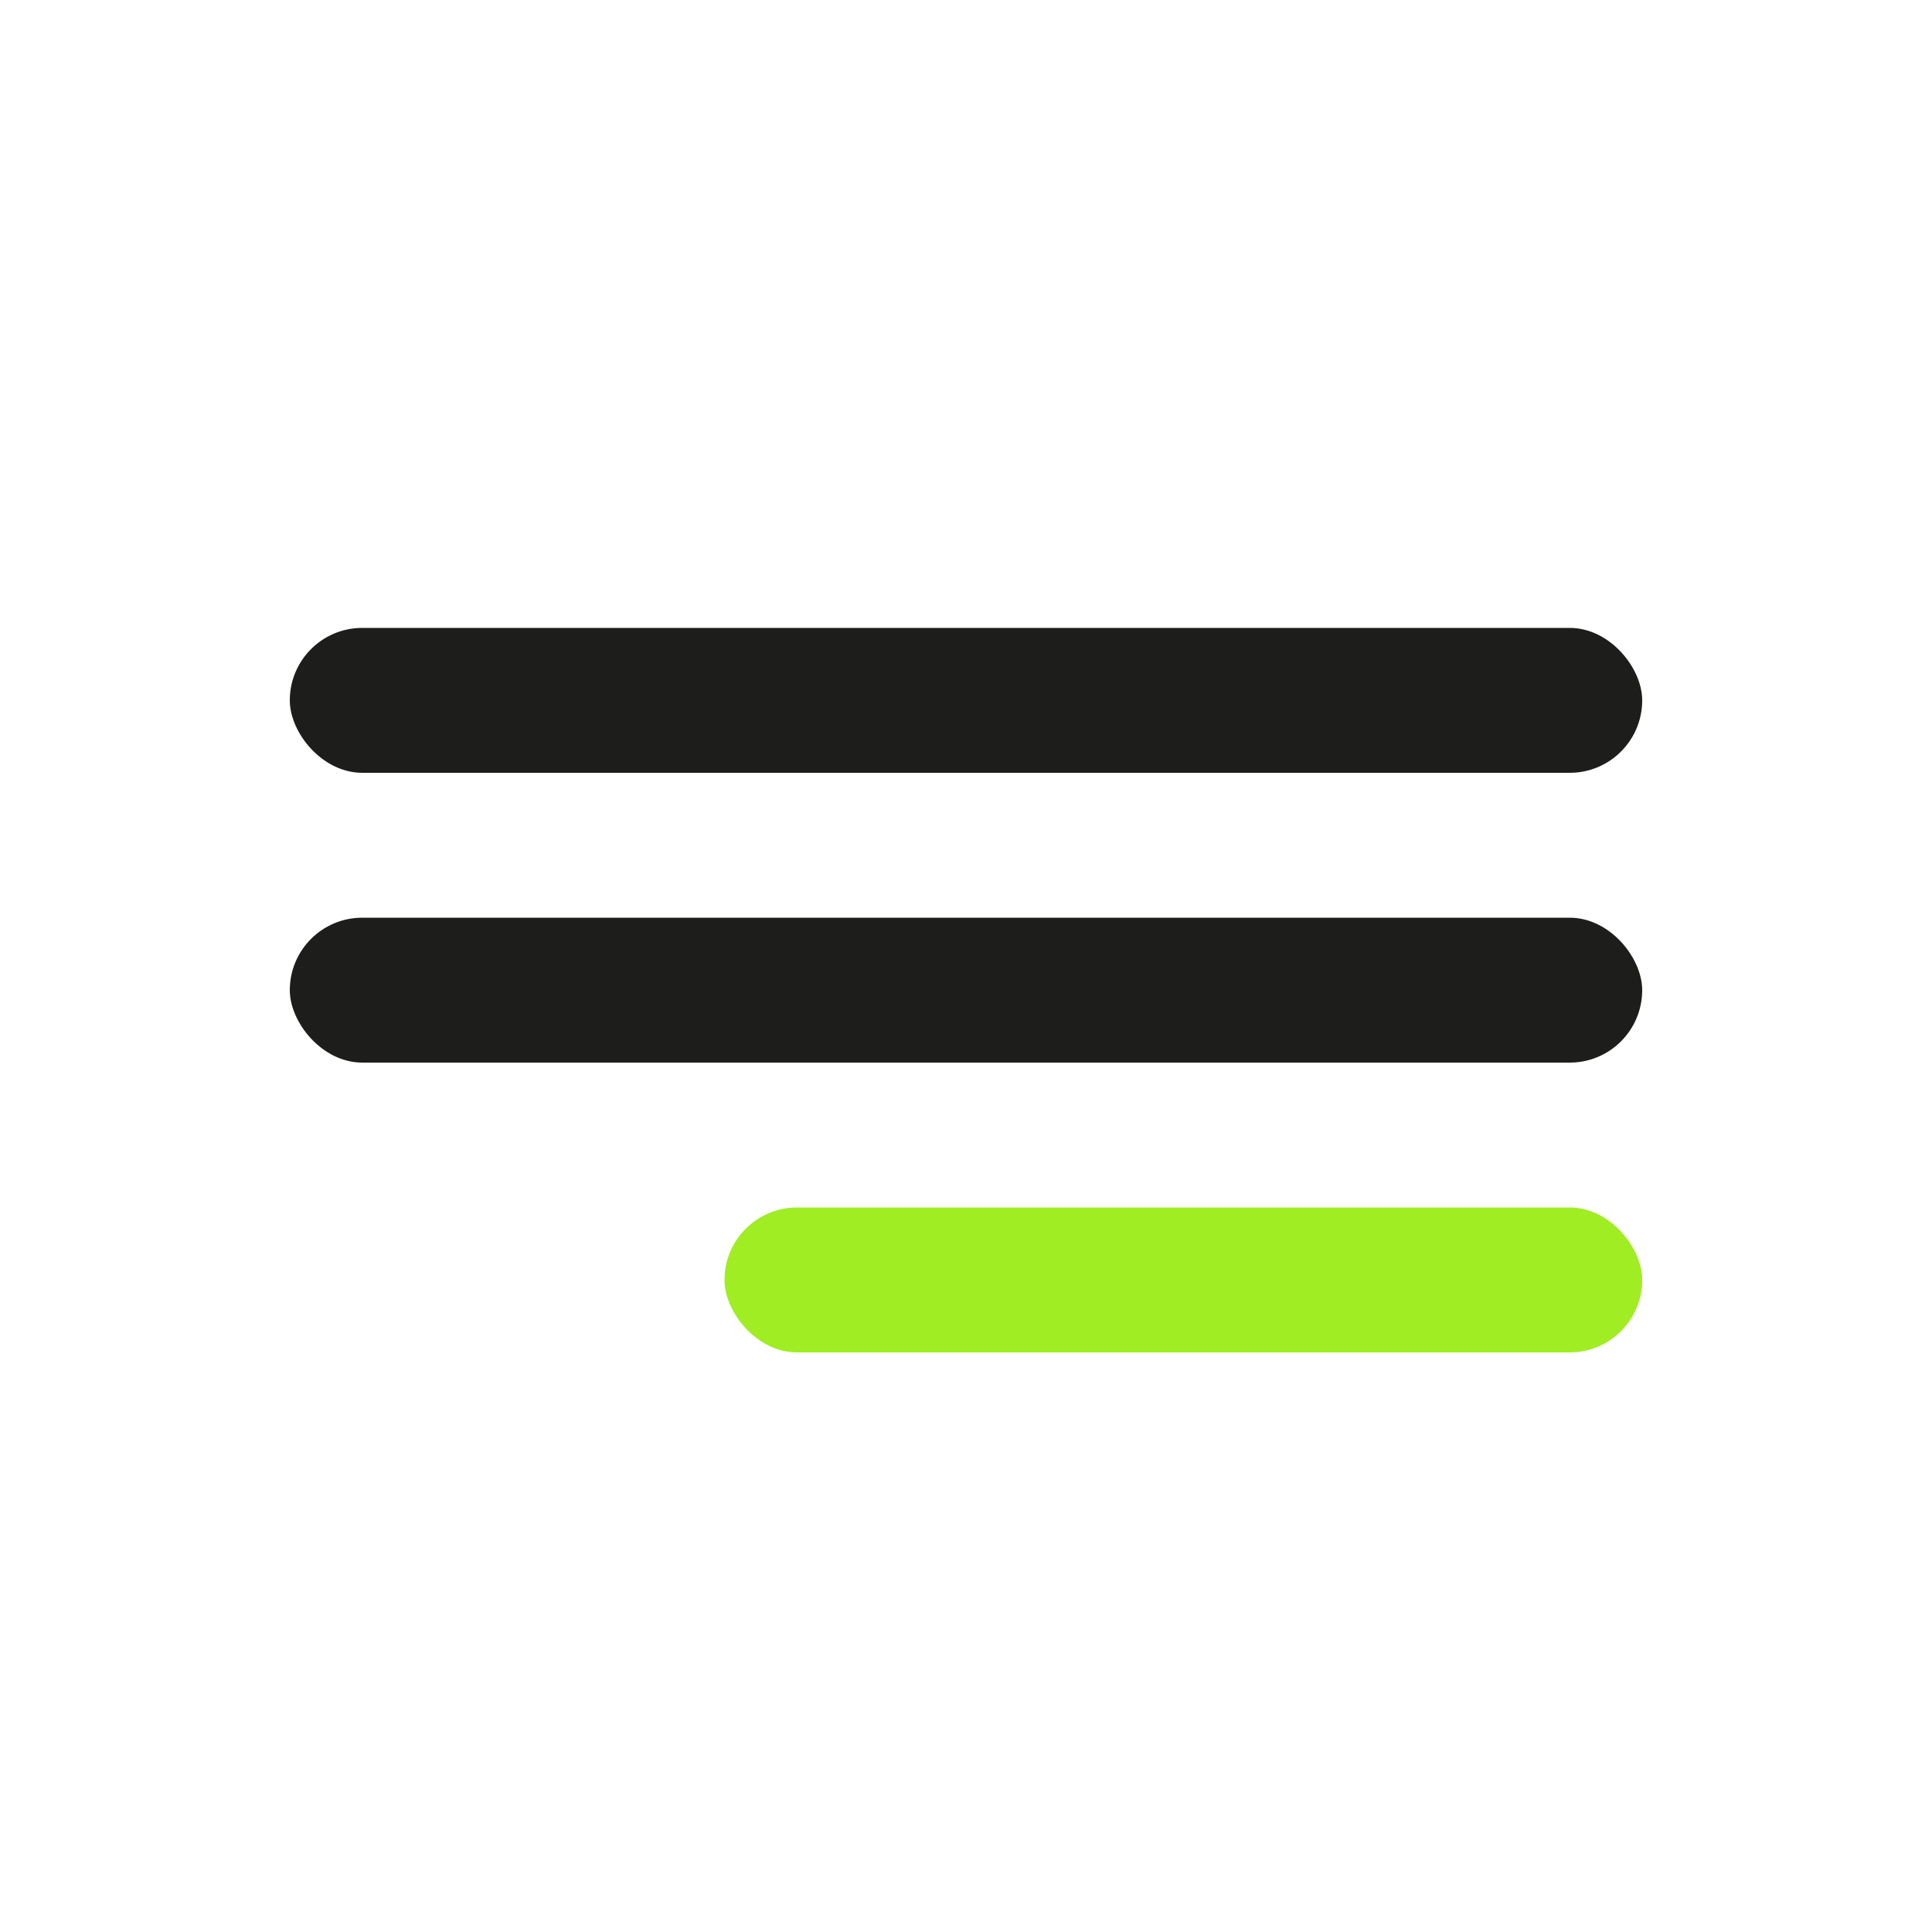
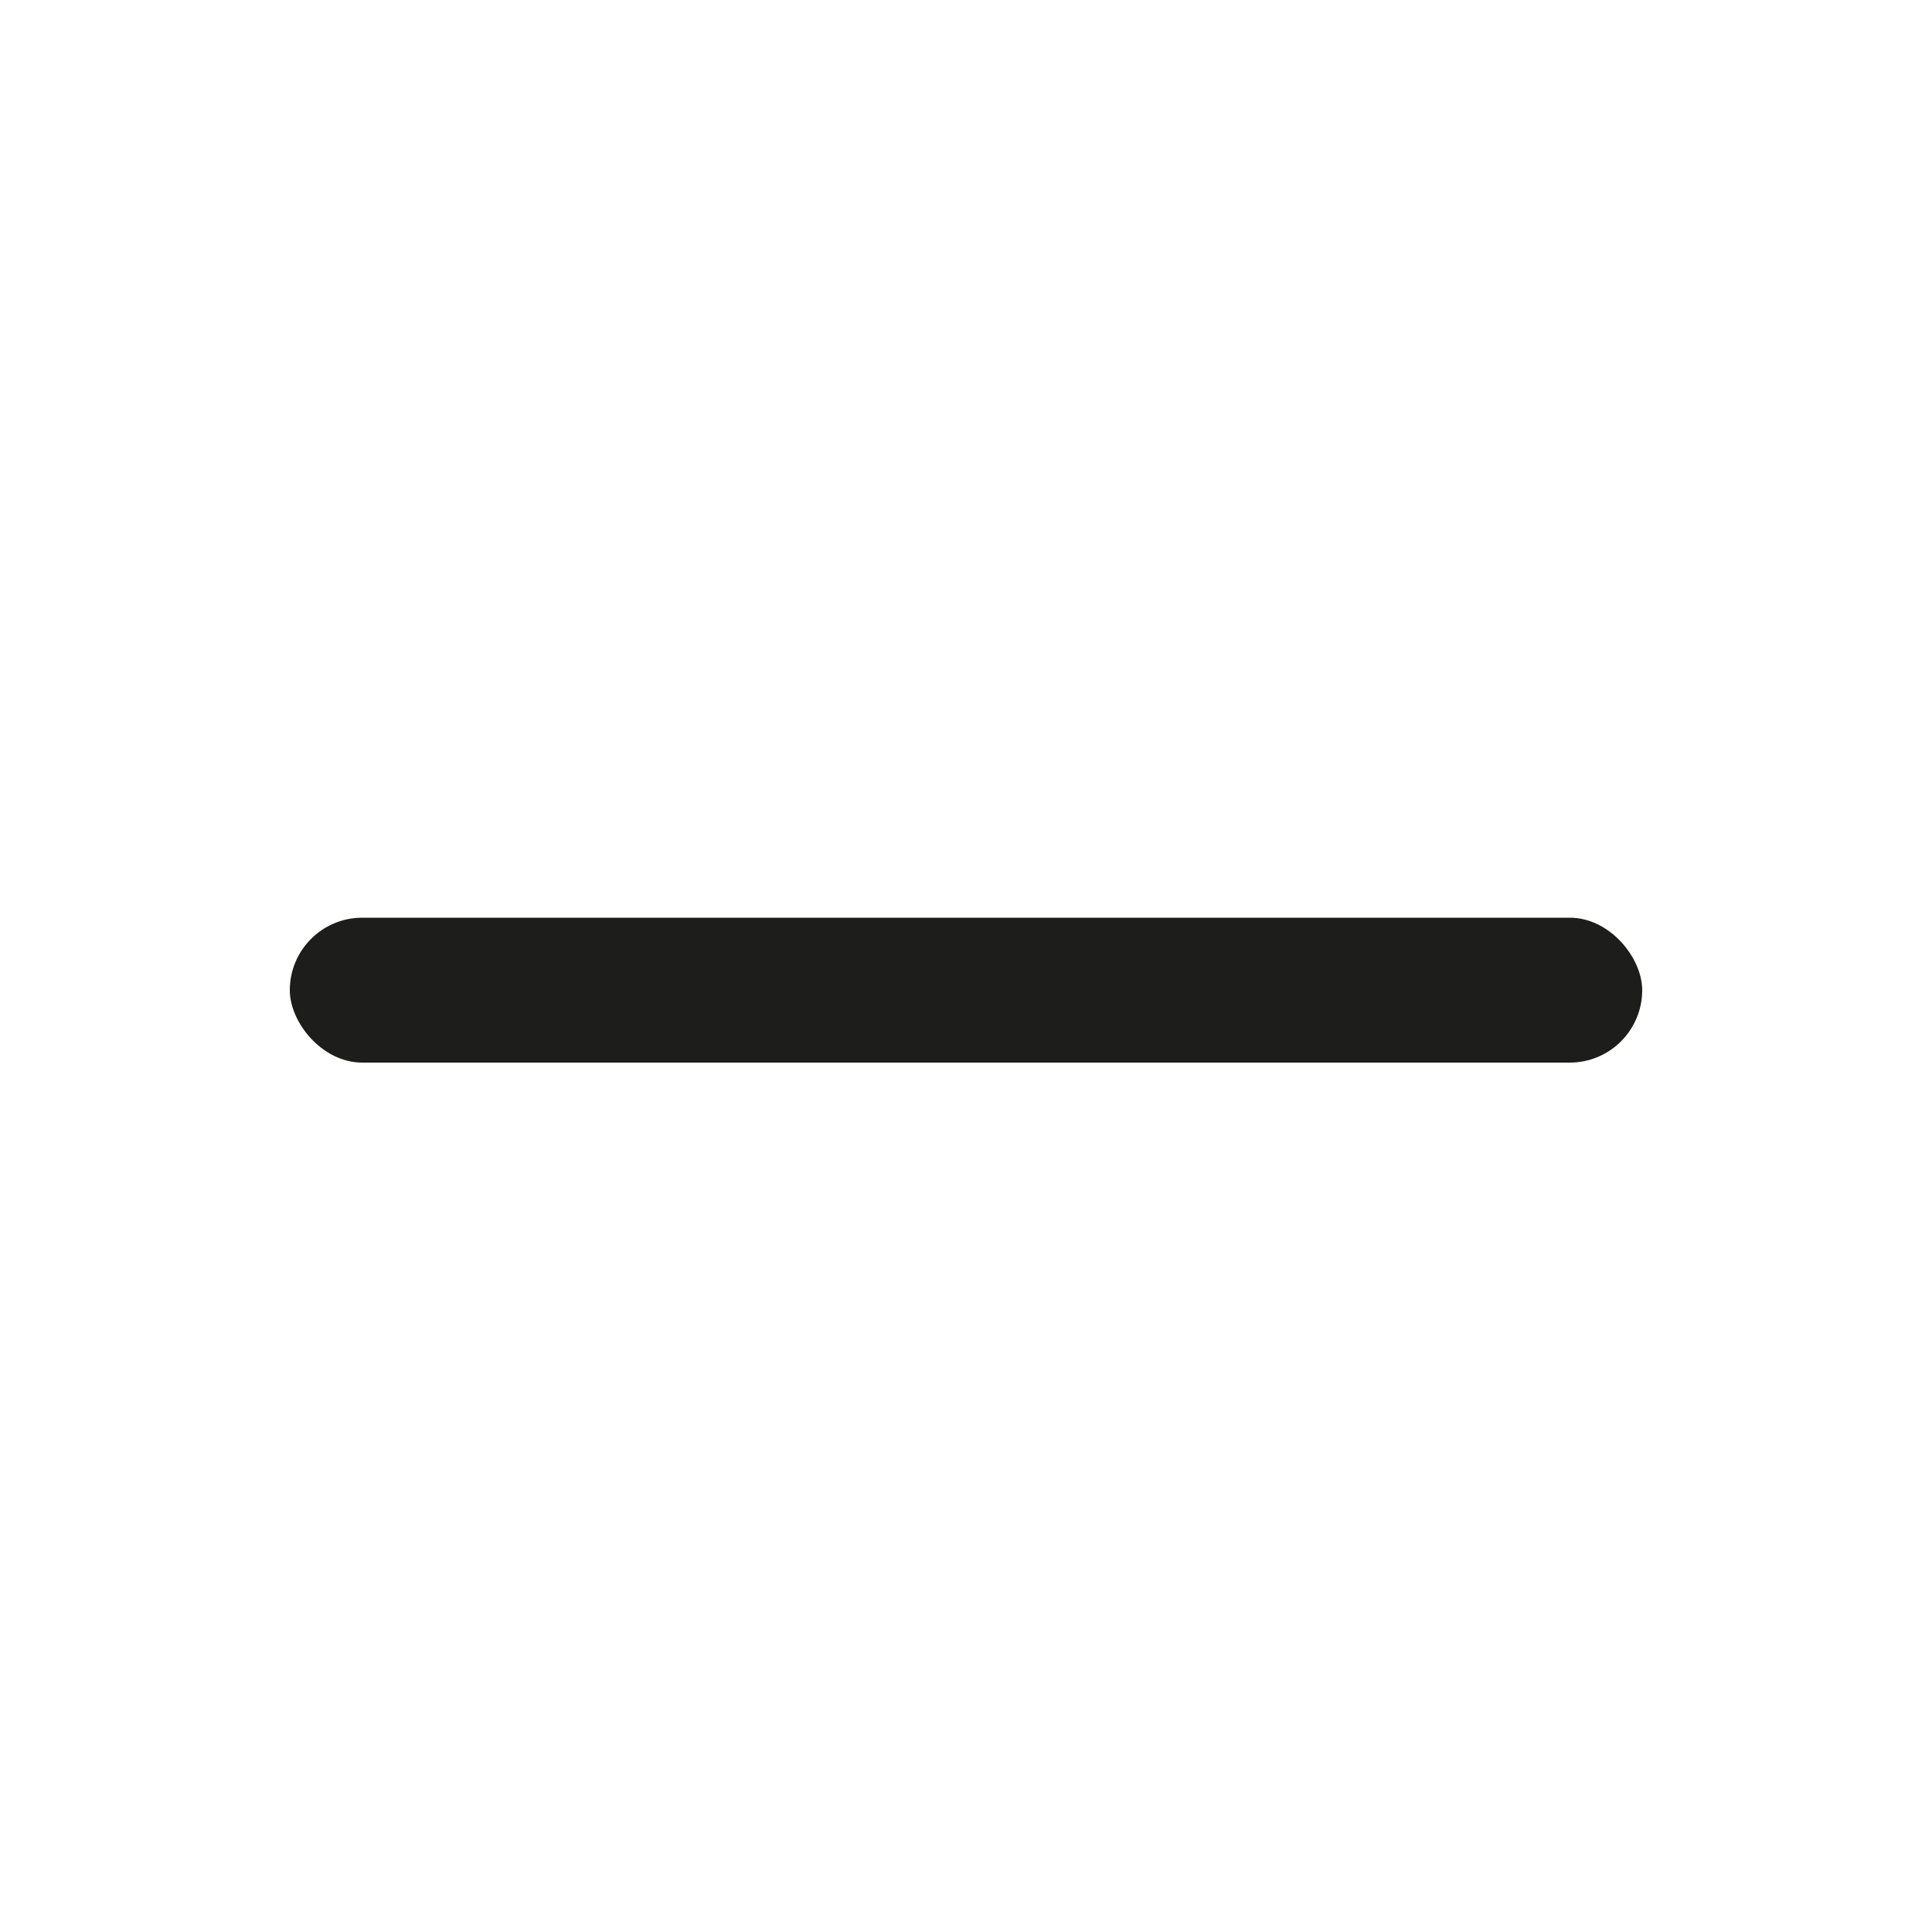
<svg xmlns="http://www.w3.org/2000/svg" width="40" height="40" viewBox="0 0 40 40" fill="none">
  <rect x="6" y="19" width="28" height="3" rx="1.5" fill="#1D1D1B" />
-   <rect x="6" y="13" width="28" height="3" rx="1.5" fill="#1D1D1B" />
-   <rect x="15" y="25" width="19" height="3" rx="1.5" fill="#A0ED23" />
</svg>